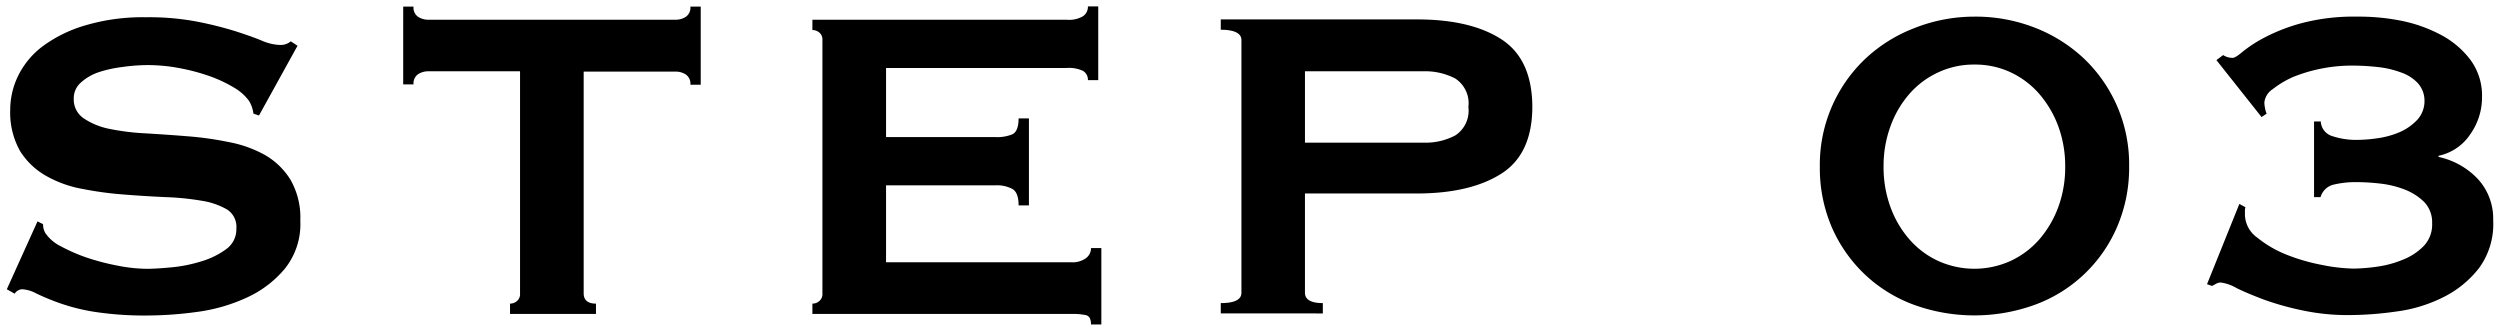
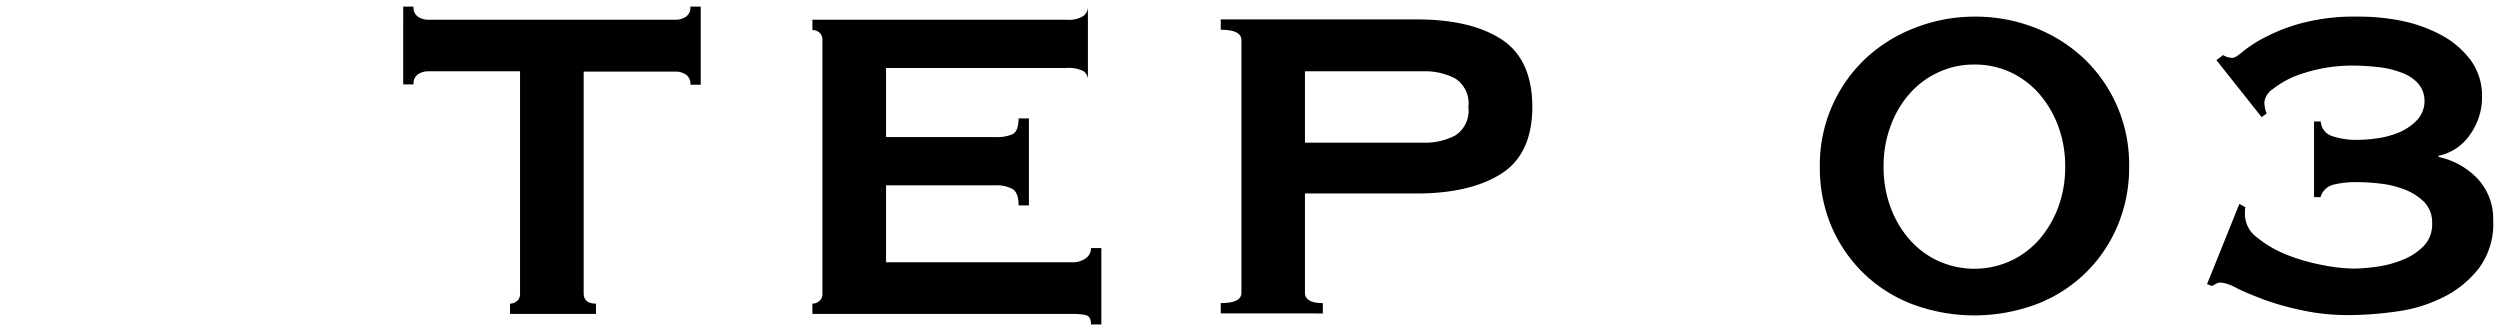
<svg xmlns="http://www.w3.org/2000/svg" width="242" height="32" viewBox="0 0 242 32">
  <g>
    <g style="isolation: isolate">
      <g style="isolation: isolate">
-         <path d="M3.63,21.43l.54.27a1.64,1.64,0,0,0,.22.86,3.86,3.86,0,0,0,1.48,1.27,16.27,16.27,0,0,0,2.54,1.11,22.69,22.69,0,0,0,3,.78,15.05,15.05,0,0,0,2.81.3c.61,0,1.4-.05,2.37-.14a13.94,13.94,0,0,0,2.86-.57,7.86,7.86,0,0,0,2.43-1.18,2.36,2.36,0,0,0,1-2A2,2,0,0,0,22,20.29a7.11,7.11,0,0,0-2.49-.86A26,26,0,0,0,16,19.08c-1.31-.06-2.65-.14-4-.25a33,33,0,0,1-4-.54A11.07,11.07,0,0,1,4.42,17,7.07,7.07,0,0,1,1.93,14.6a7.63,7.63,0,0,1-.94-4,7.52,7.52,0,0,1,.78-3.29,8,8,0,0,1,2.4-2.86,13.15,13.15,0,0,1,4.11-2,19.5,19.5,0,0,1,5.83-.78,24.92,24.92,0,0,1,5,.43A35.47,35.47,0,0,1,22.72,3c1,.32,1.89.63,2.59.92a4.84,4.84,0,0,0,1.76.43A1.53,1.53,0,0,0,28.15,4l.65.43-3.73,6.75L24.53,11a3,3,0,0,0-.43-1.24,4.68,4.68,0,0,0-1.43-1.27,13.2,13.2,0,0,0-2.35-1.11,19.7,19.7,0,0,0-2.92-.78,16.59,16.59,0,0,0-3.13-.3,17.66,17.66,0,0,0-2.46.19A12,12,0,0,0,9.52,7a4.87,4.87,0,0,0-1.7,1,2,2,0,0,0-.68,1.54,2.2,2.2,0,0,0,1,1.94,6.84,6.84,0,0,0,2.48,1,22.75,22.75,0,0,0,3.51.43c1.32.08,2.66.17,4,.28a31.52,31.52,0,0,1,4,.56A11.55,11.55,0,0,1,25.64,15a7,7,0,0,1,2.48,2.4,7.34,7.34,0,0,1,.95,3.94A6.9,6.9,0,0,1,27.58,26a10.37,10.37,0,0,1-3.7,2.81,16.63,16.63,0,0,1-4.78,1.38,36,36,0,0,1-4.78.35,32.07,32.07,0,0,1-5.15-.35,19.06,19.06,0,0,1-3.46-.87,22.78,22.78,0,0,1-2.19-.91A3.23,3.23,0,0,0,2.12,28a.91.91,0,0,0-.7.43L.66,28Z" />
        <path d="M56.5,28.39c0,.65.39,1,1.19,1v1H49.37v-1a1,1,0,0,0,.67-.25.87.87,0,0,0,.3-.73V6.9H41.43a1.82,1.82,0,0,0-.94.27,1.08,1.08,0,0,0-.46,1h-1V.64h1a1.07,1.07,0,0,0,.46,1,1.82,1.82,0,0,0,.94.27h24a1.82,1.82,0,0,0,.94-.27,1.07,1.07,0,0,0,.46-1h1V8.2h-1a1.08,1.08,0,0,0-.46-1,1.82,1.82,0,0,0-.94-.27H56.5Z" />
-         <path d="M105.31,7.76a1,1,0,0,0-.46-.89,3.16,3.16,0,0,0-1.59-.29H85.77v6.69H96.35A3.91,3.91,0,0,0,98,13c.4-.2.6-.71.6-1.54h1v8.42h-1q0-1.24-.6-1.59a3.22,3.22,0,0,0-1.67-.35H85.77v7.45h18a2.17,2.17,0,0,0,1.32-.38,1.19,1.19,0,0,0,.52-1h1v7.4h-1c0-.54-.17-.84-.52-.91a6,6,0,0,0-1.32-.11H78.64v-1a1,1,0,0,0,.67-.25.87.87,0,0,0,.3-.73V3.88a.87.87,0,0,0-.3-.73,1,1,0,0,0-.67-.24v-1h24.62a2.63,2.63,0,0,0,1.59-.35,1.11,1.11,0,0,0,.46-.94h1V7.76Z" />
+         <path d="M105.31,7.76a1,1,0,0,0-.46-.89,3.16,3.16,0,0,0-1.59-.29H85.77v6.69H96.35A3.91,3.91,0,0,0,98,13c.4-.2.6-.71.6-1.54h1v8.42h-1q0-1.24-.6-1.59a3.22,3.22,0,0,0-1.67-.35H85.77v7.45h18a2.17,2.17,0,0,0,1.32-.38,1.19,1.19,0,0,0,.52-1h1v7.4h-1c0-.54-.17-.84-.52-.91a6,6,0,0,0-1.32-.11H78.64v-1a1,1,0,0,0,.67-.25.87.87,0,0,0,.3-.73V3.88a.87.87,0,0,0-.3-.73,1,1,0,0,0-.67-.24v-1h24.62a2.63,2.63,0,0,0,1.59-.35,1.11,1.11,0,0,0,.46-.94V7.76Z" />
        <path d="M118.17,30.34v-1c1.33,0,2-.33,2-1V3.88c0-.65-.66-1-2-1v-1h19q5.19,0,8.16,1.92t3,6.51q0,4.59-3,6.5t-8.16,1.92H126.32v9.61c0,.65.57,1,1.73,1v1Zm19.65-16.53a6.17,6.17,0,0,0,3.05-.7,2.85,2.85,0,0,0,1.27-2.75,2.86,2.86,0,0,0-1.27-2.76,6.28,6.28,0,0,0-3.05-.7h-11.5v6.91Z" />
        <path d="M191.12,1.61A15.77,15.77,0,0,1,197,2.69a14.65,14.65,0,0,1,4.75,3,14.13,14.13,0,0,1,4.35,10.42A14.46,14.46,0,0,1,204.92,22a13.82,13.82,0,0,1-7.94,7.5,17.18,17.18,0,0,1-11.72,0,13.87,13.87,0,0,1-4.75-2.94A14,14,0,0,1,177.32,22a14.46,14.46,0,0,1-1.16-5.84,14.13,14.13,0,0,1,4.35-10.42,14.54,14.54,0,0,1,4.75-3A15.77,15.77,0,0,1,191.12,1.61Zm0,4.64a8.11,8.11,0,0,0-3.51.76,8.29,8.29,0,0,0-2.78,2.08A9.81,9.81,0,0,0,183,12.22a11.11,11.11,0,0,0-.67,3.91,11.13,11.13,0,0,0,.67,3.92,9.81,9.81,0,0,0,1.84,3.13,8.29,8.29,0,0,0,2.78,2.08,8.49,8.49,0,0,0,7,0,8.39,8.39,0,0,0,2.78-2.08,10.19,10.19,0,0,0,1.84-3.13,11.13,11.13,0,0,0,.67-3.92,11.11,11.11,0,0,0-.67-3.91,10.19,10.19,0,0,0-1.84-3.13A8.39,8.39,0,0,0,194.63,7,8.11,8.11,0,0,0,191.12,6.25Z" />
        <path d="M214.55,5.82l.65-.49a1.64,1.64,0,0,0,.92.27c.18,0,.51-.2,1-.62a13,13,0,0,1,2.13-1.37,17.53,17.53,0,0,1,3.59-1.38,19.87,19.87,0,0,1,5.32-.62A21.11,21.11,0,0,1,232.4,2a14.12,14.12,0,0,1,3.89,1.38,8.59,8.59,0,0,1,2.86,2.43,5.83,5.83,0,0,1,1.11,3.59A6.17,6.17,0,0,1,239.12,13a4.89,4.89,0,0,1-3.07,2.08v.11a7.35,7.35,0,0,1,3.8,2.13,5.66,5.66,0,0,1,1.49,4A7.2,7.2,0,0,1,240,25.91a10,10,0,0,1-3.43,2.83A14.16,14.16,0,0,1,232,30.15a33.26,33.26,0,0,1-4.61.35,21,21,0,0,1-4.54-.46A27.12,27.12,0,0,1,219.14,29c-1.08-.41-2-.79-2.67-1.13a4.08,4.08,0,0,0-1.48-.52.89.89,0,0,0-.46.11c-.13.07-.26.15-.41.22l-.48-.17,3.13-7.77.59.32a1.11,1.11,0,0,0-.05.38v.38A2.8,2.8,0,0,0,218.5,23a10.92,10.92,0,0,0,2.83,1.65,18.71,18.71,0,0,0,3.46,1,16.74,16.74,0,0,0,3.05.35,17.41,17.41,0,0,0,2.29-.19,10.17,10.17,0,0,0,2.49-.68,5.78,5.78,0,0,0,2-1.32,3,3,0,0,0,.81-2.19,2.84,2.84,0,0,0-.78-2.08,5.56,5.56,0,0,0-1.92-1.21,9.53,9.53,0,0,0-2.41-.57,20.76,20.76,0,0,0-2.18-.13,9.15,9.15,0,0,0-2.24.24,1.73,1.73,0,0,0-1.27,1.21H224V11.76h.65a1.57,1.57,0,0,0,1.16,1.43,7.21,7.21,0,0,0,2.35.35,14.14,14.14,0,0,0,2-.16,8.39,8.39,0,0,0,2.13-.59,5.16,5.16,0,0,0,1.7-1.19,2.68,2.68,0,0,0,.7-1.89A2.52,2.52,0,0,0,234,8a4.07,4.07,0,0,0-1.62-1,9.18,9.18,0,0,0-2.21-.51,22.26,22.26,0,0,0-2.46-.14A15.27,15.27,0,0,0,222,7.44,9.17,9.17,0,0,0,220,8.63a1.75,1.75,0,0,0-.81,1.29,2.68,2.68,0,0,0,.06.52,2.43,2.43,0,0,0,.16.56l-.49.33Z" />
      </g>
    </g>
-     <rect width="242" height="32" style="fill: none" />
  </g>
</svg>